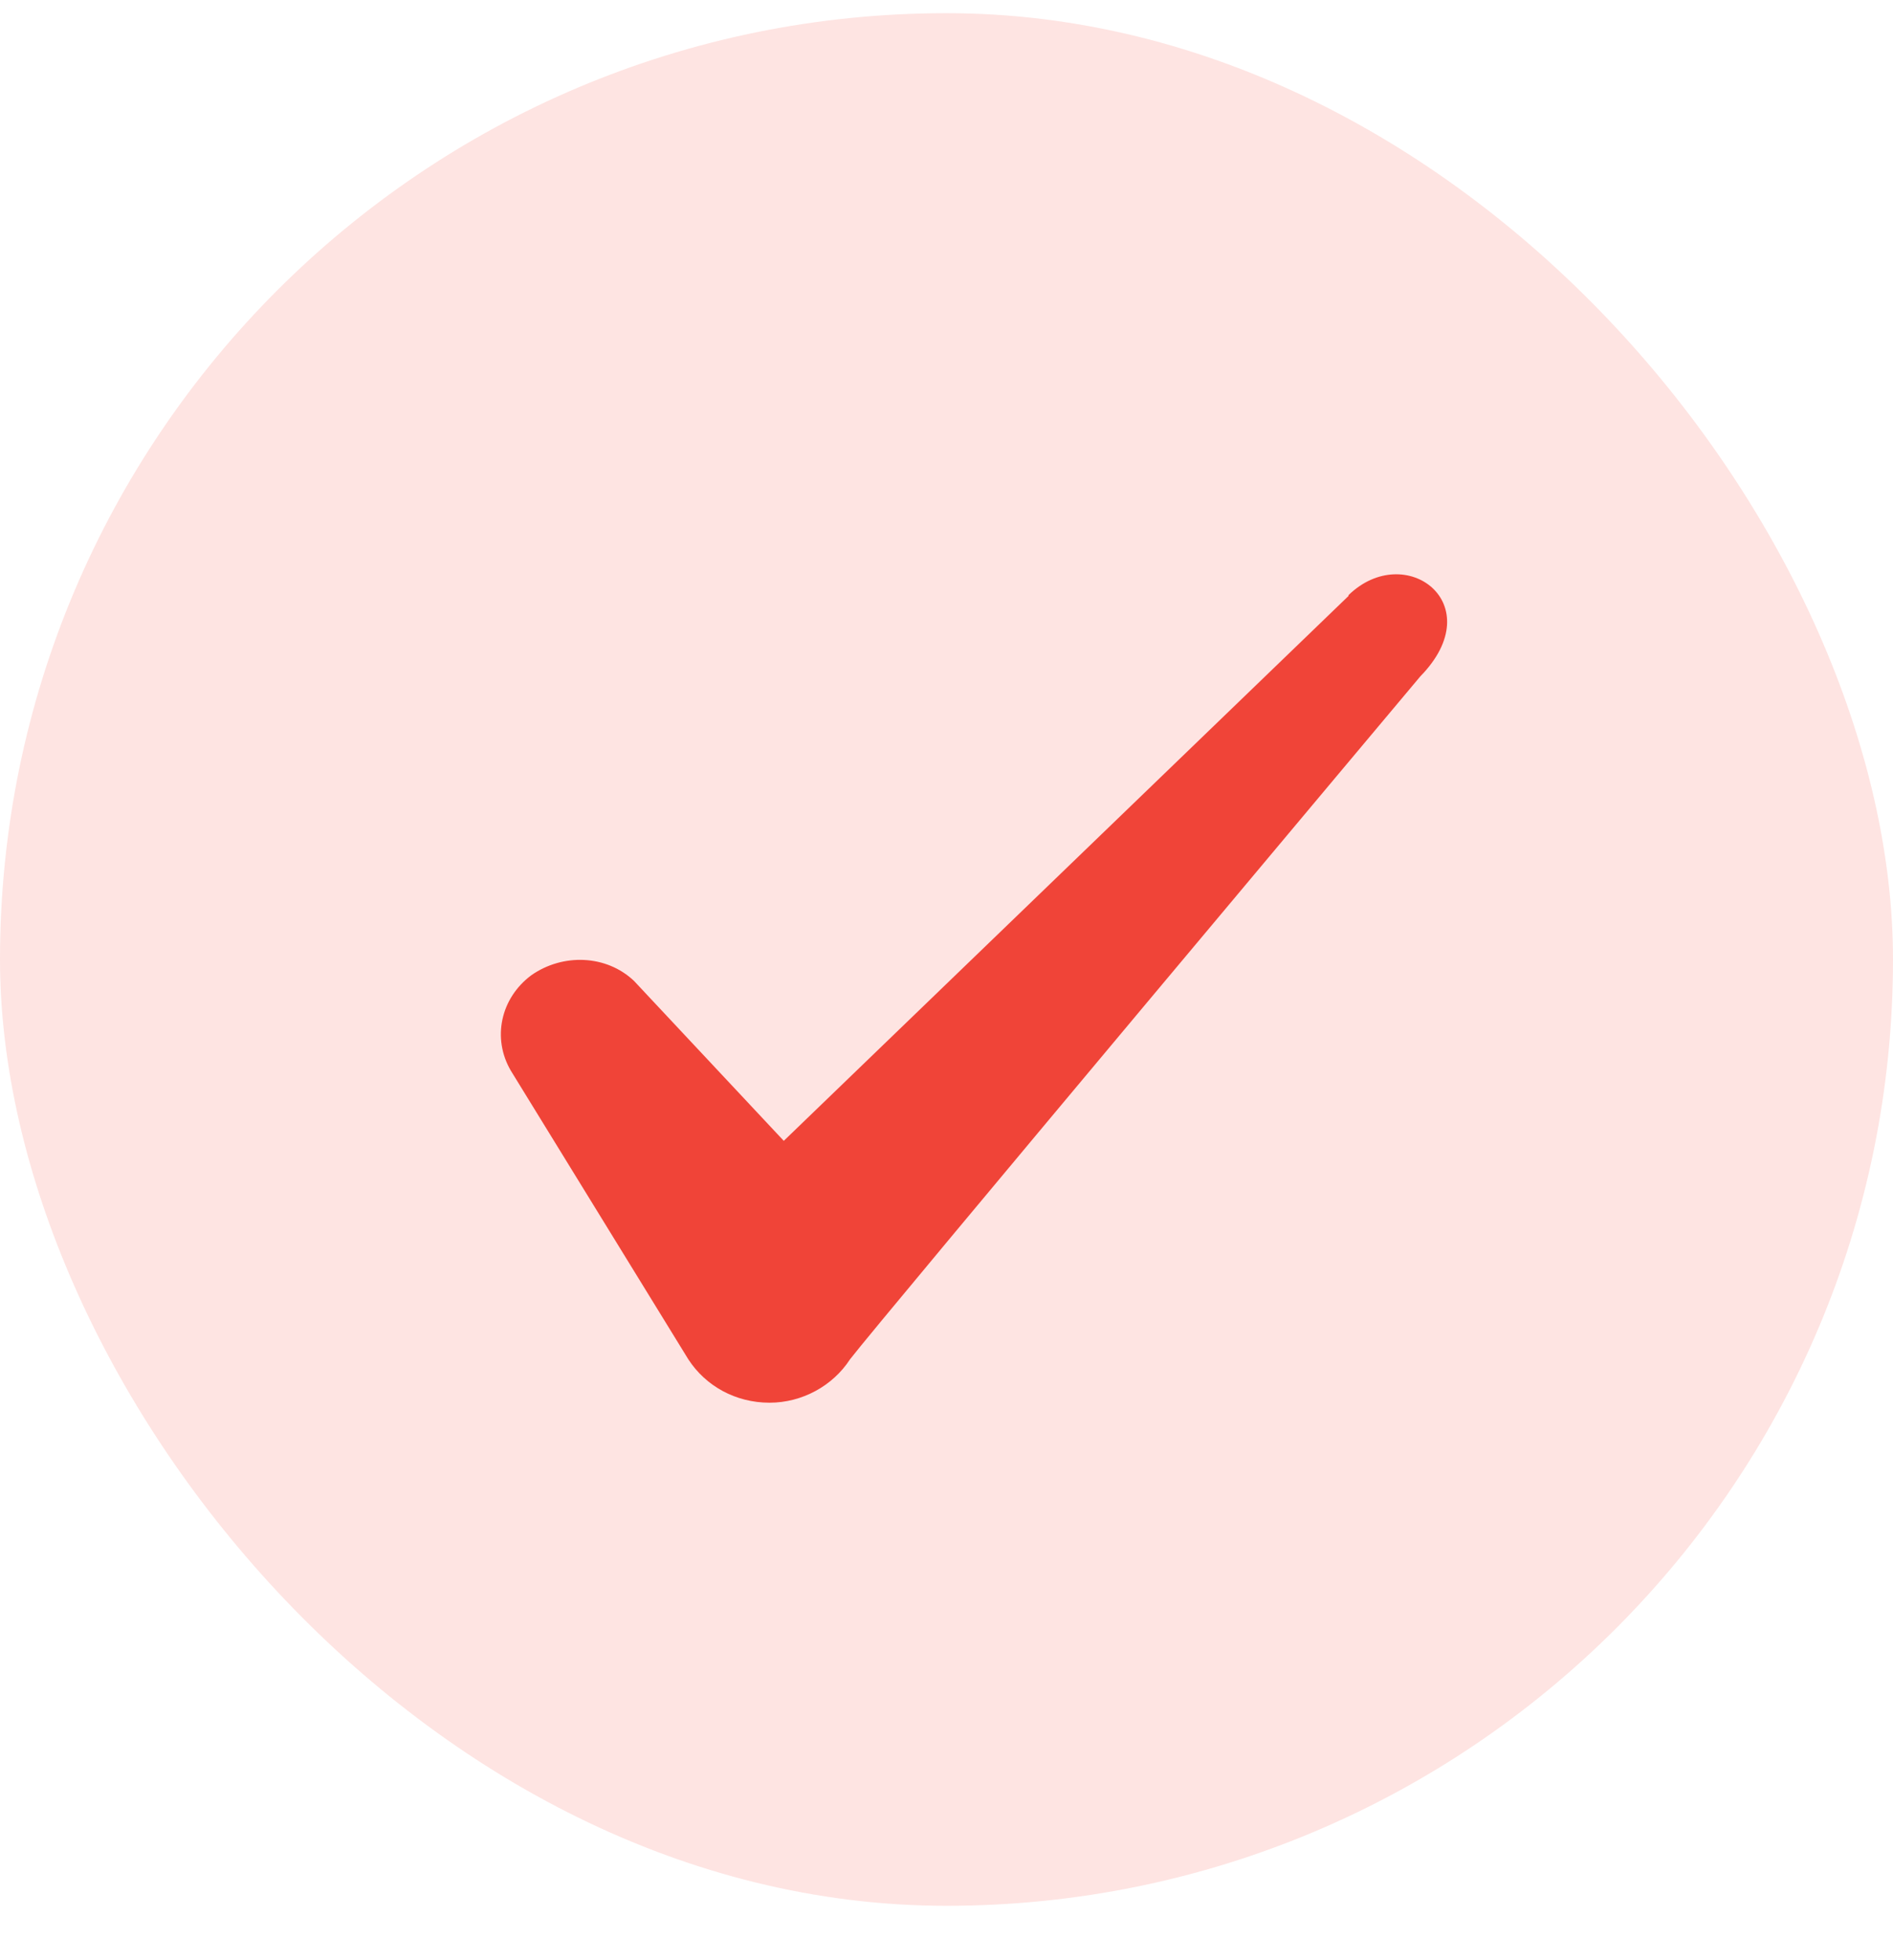
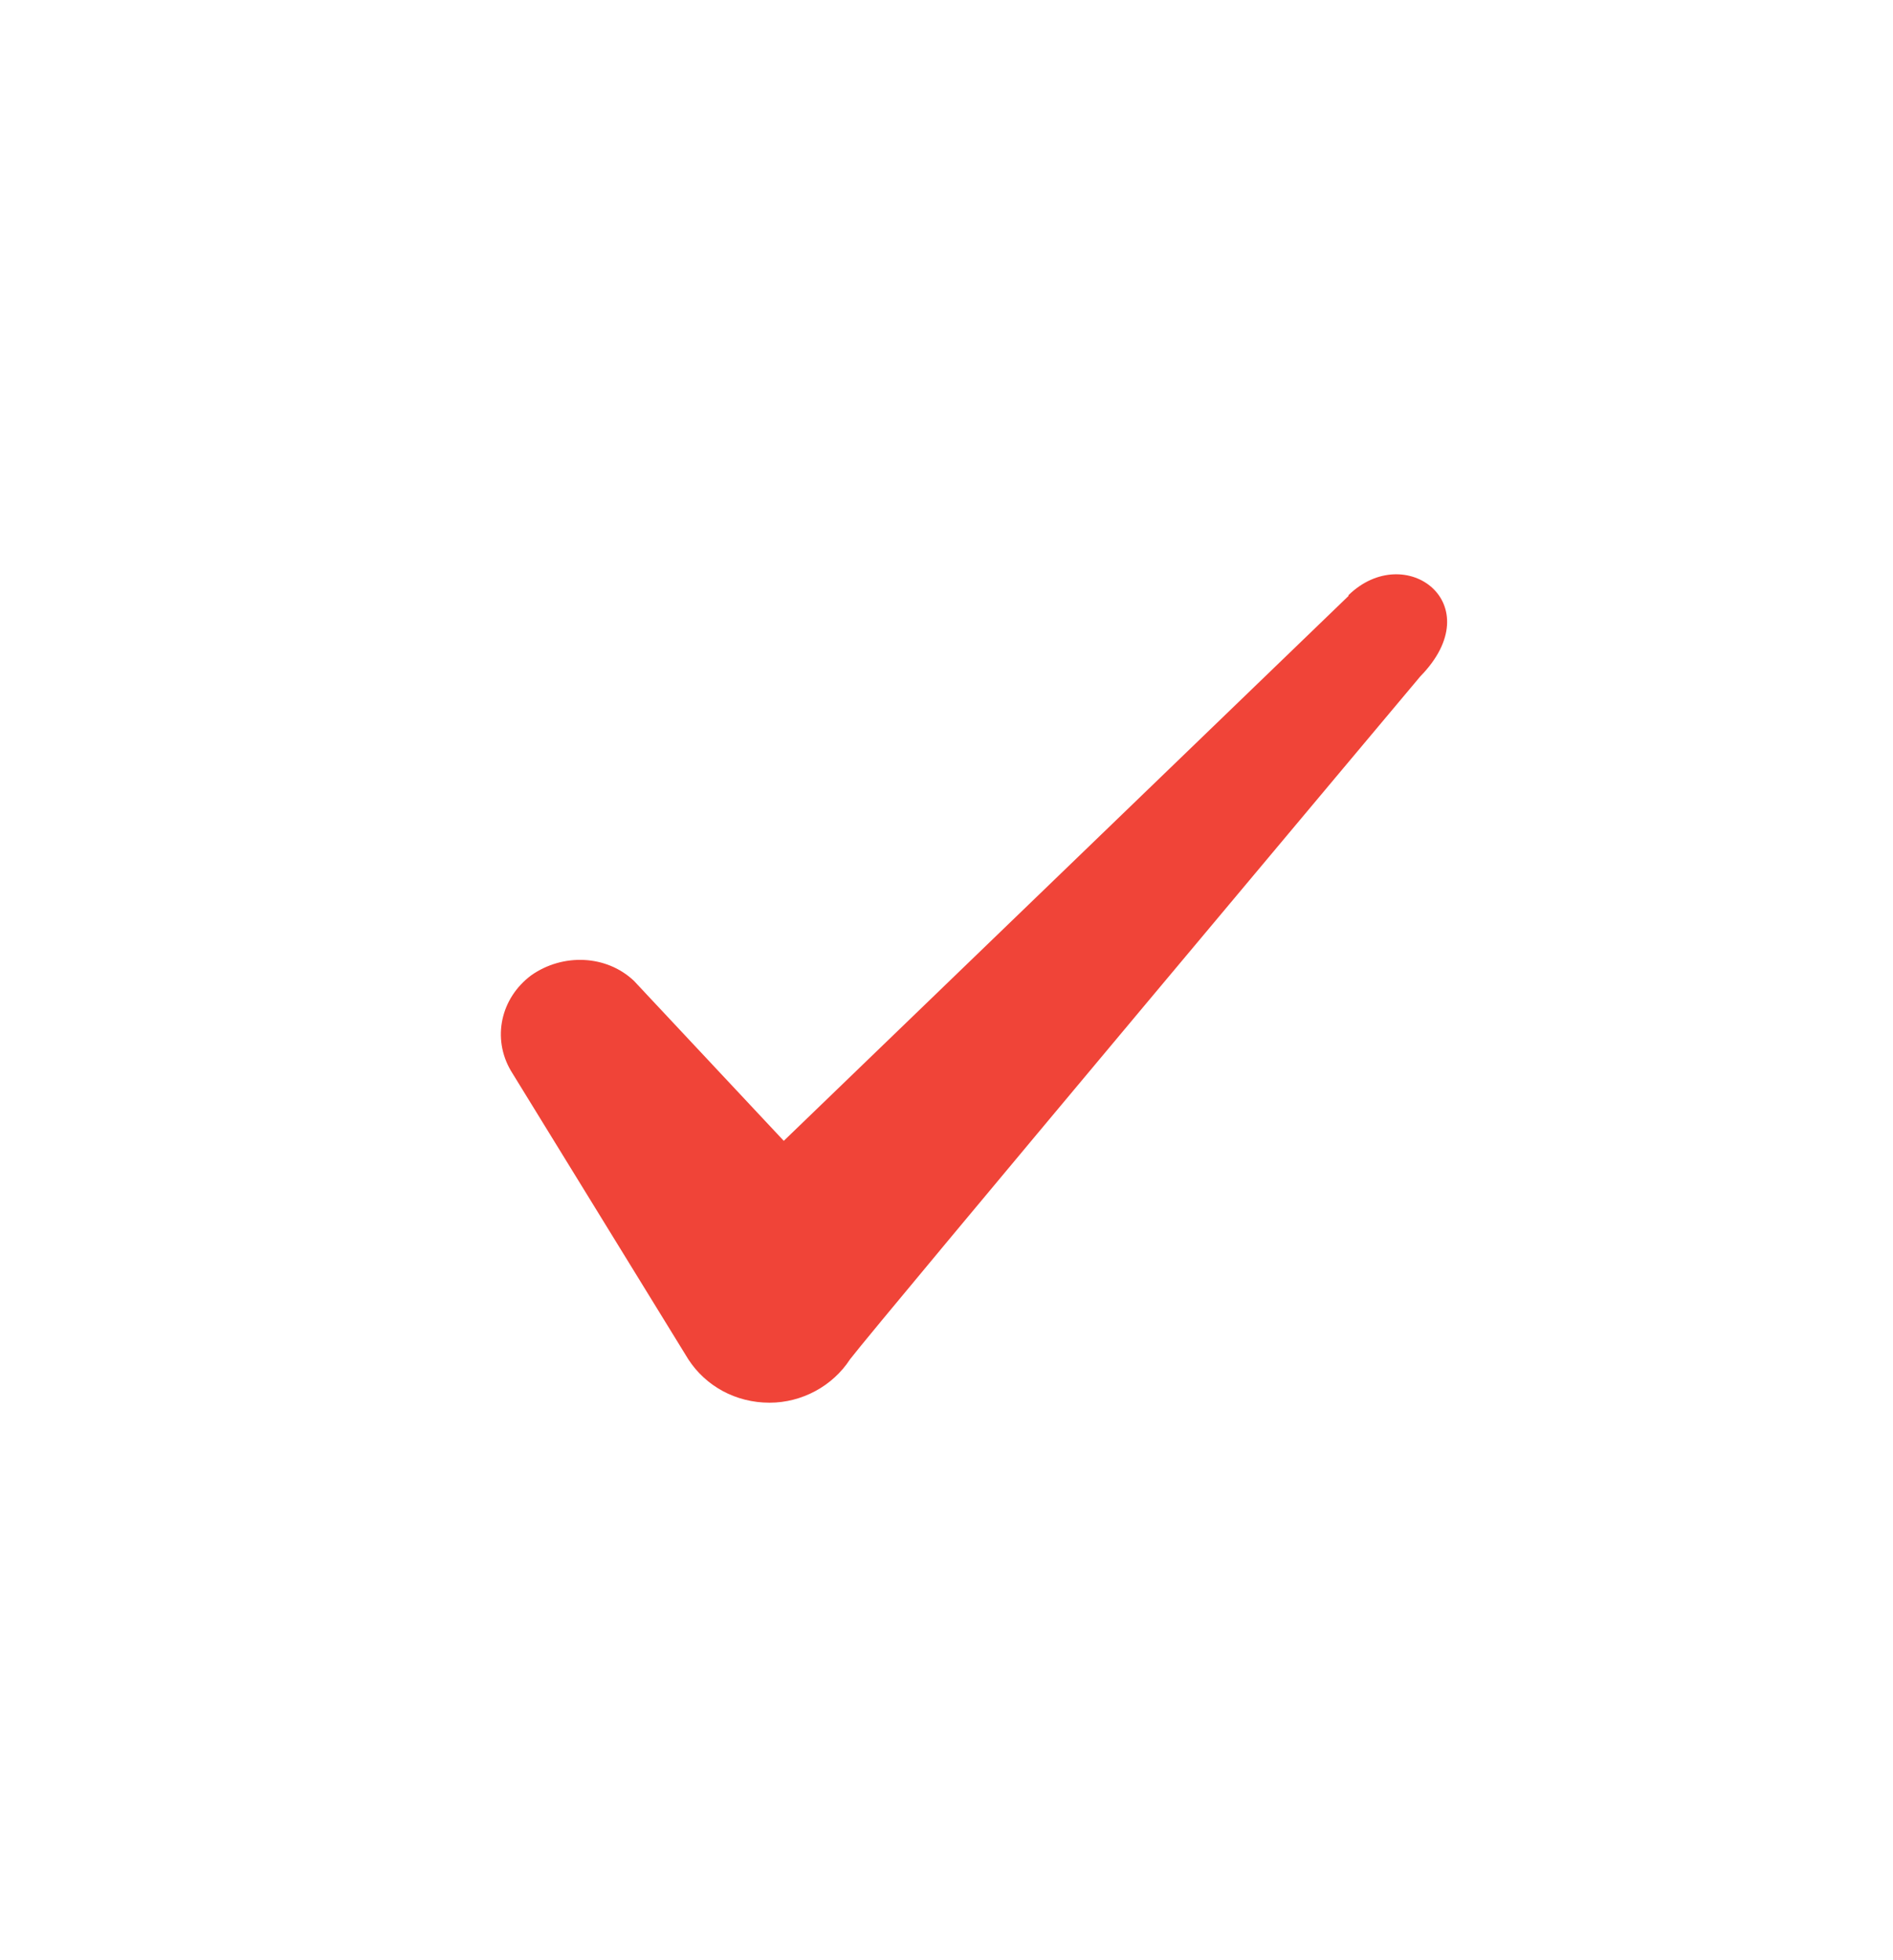
<svg xmlns="http://www.w3.org/2000/svg" width="28" height="29" viewBox="0 0 28 29" fill="none">
-   <rect y="0.195" width="28" height="28" rx="14" fill="#FEE4E2" />
  <path fill-rule="evenodd" clip-rule="evenodd" d="M19.946 8.817L11.593 16.878L9.376 14.51C8.968 14.125 8.326 14.101 7.859 14.428C7.404 14.767 7.276 15.361 7.556 15.84L10.181 20.11C10.438 20.506 10.881 20.752 11.383 20.752C11.861 20.752 12.316 20.506 12.573 20.11C12.993 19.561 21.008 10.007 21.008 10.007C22.058 8.933 20.786 7.988 19.946 8.805V8.817Z" fill="#F04438" />
</svg>